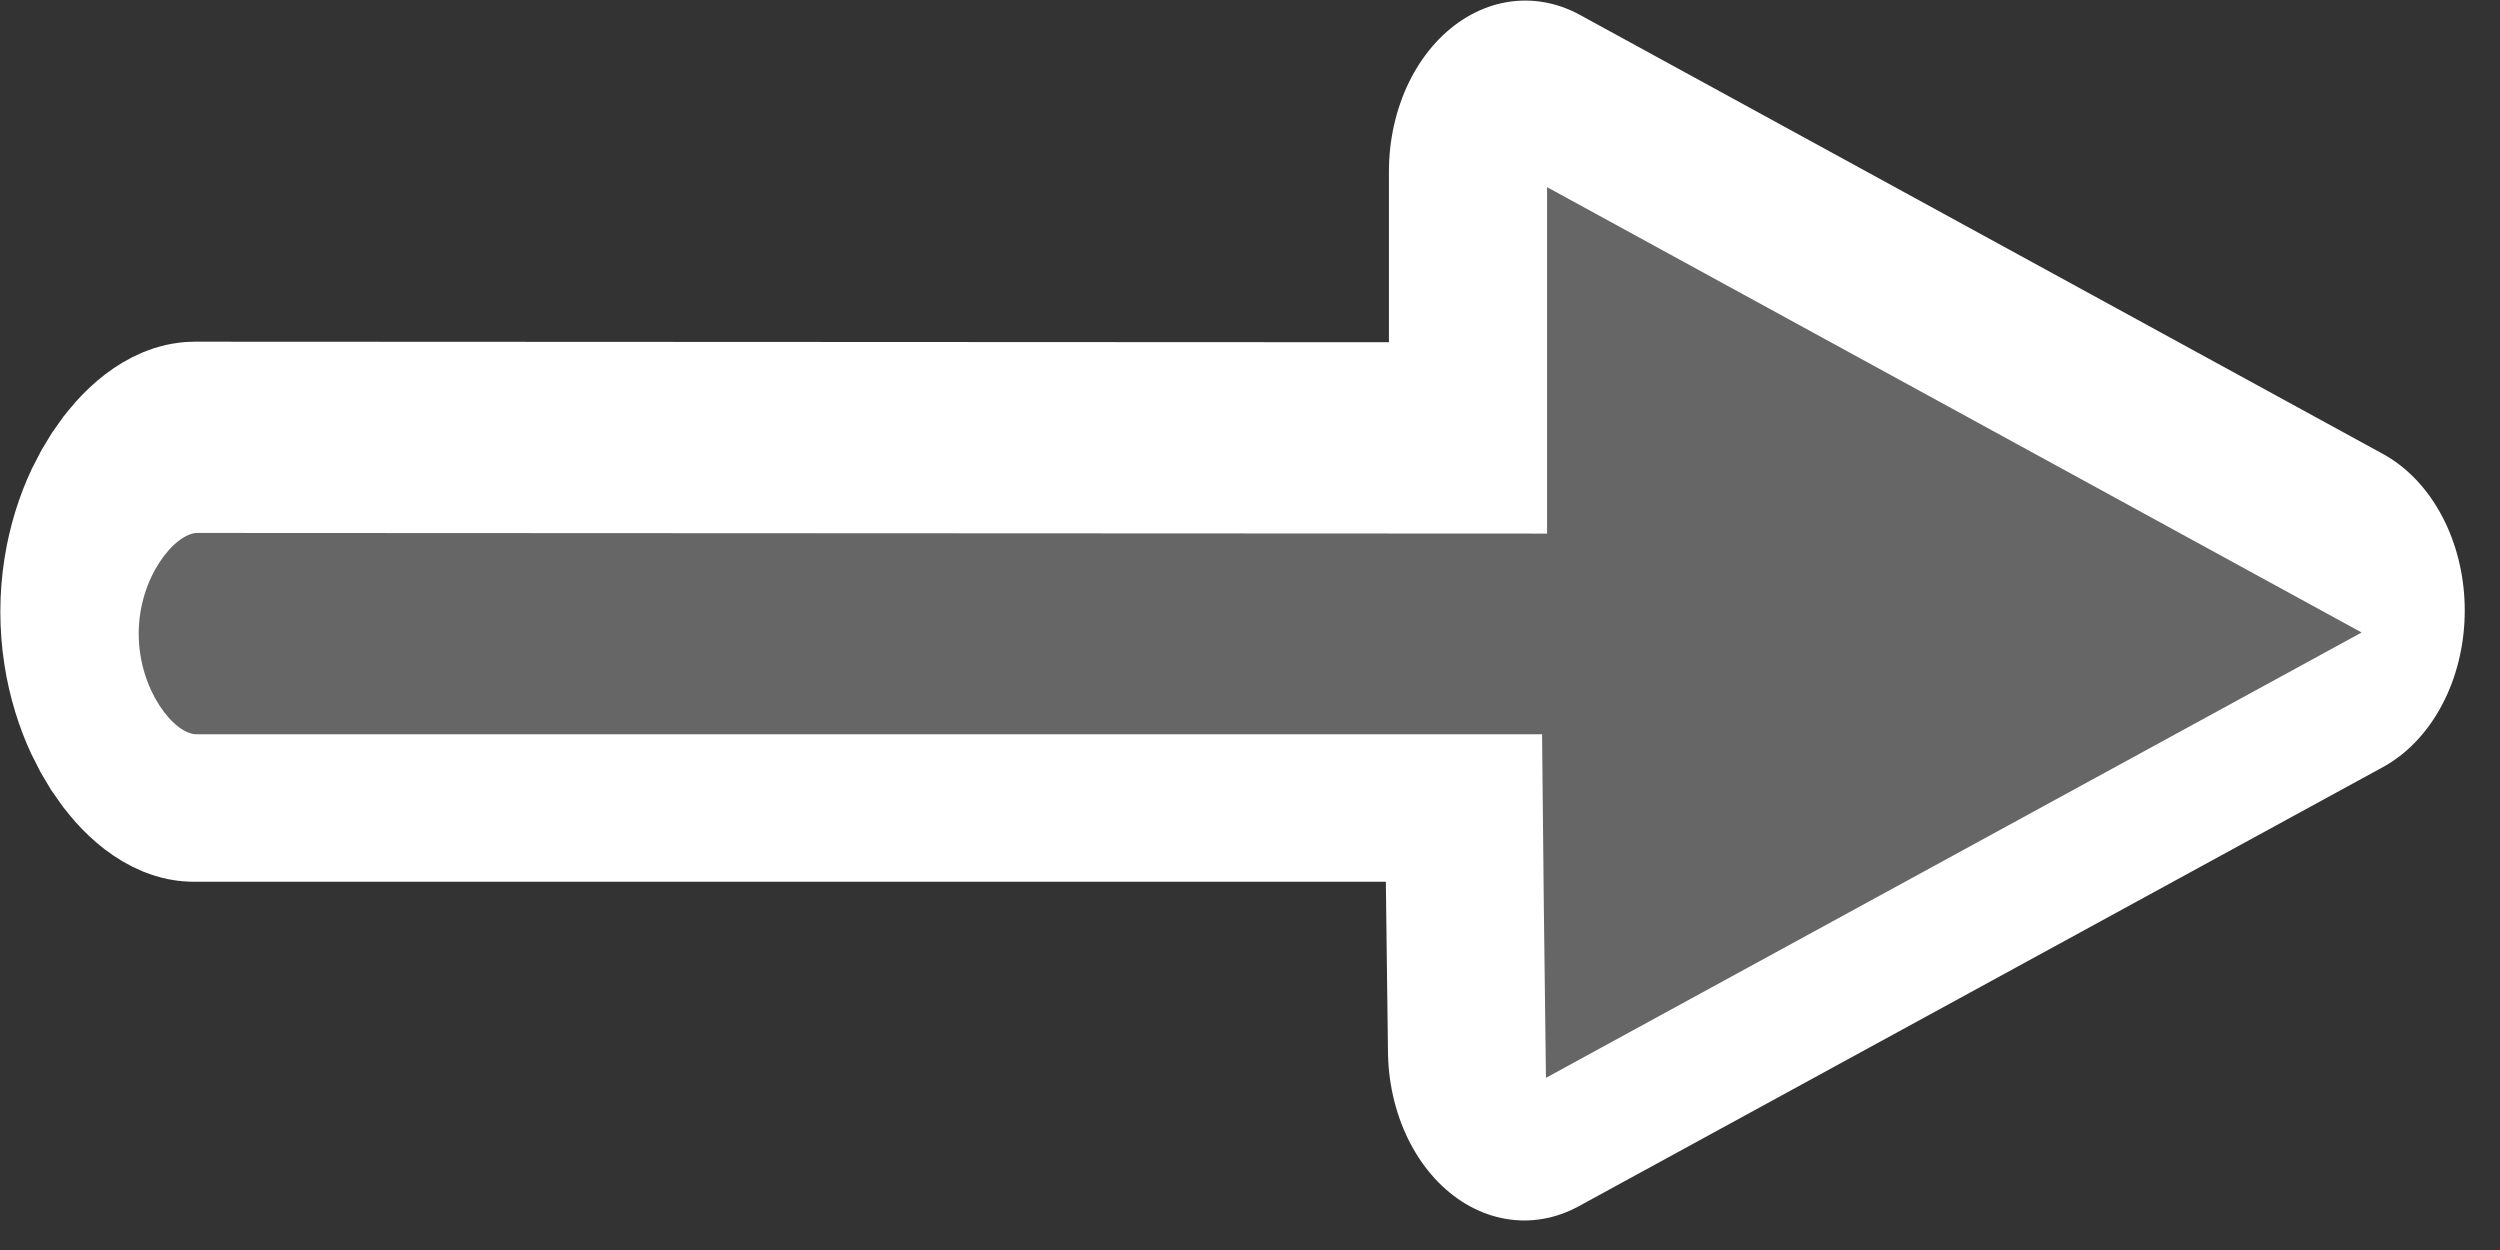
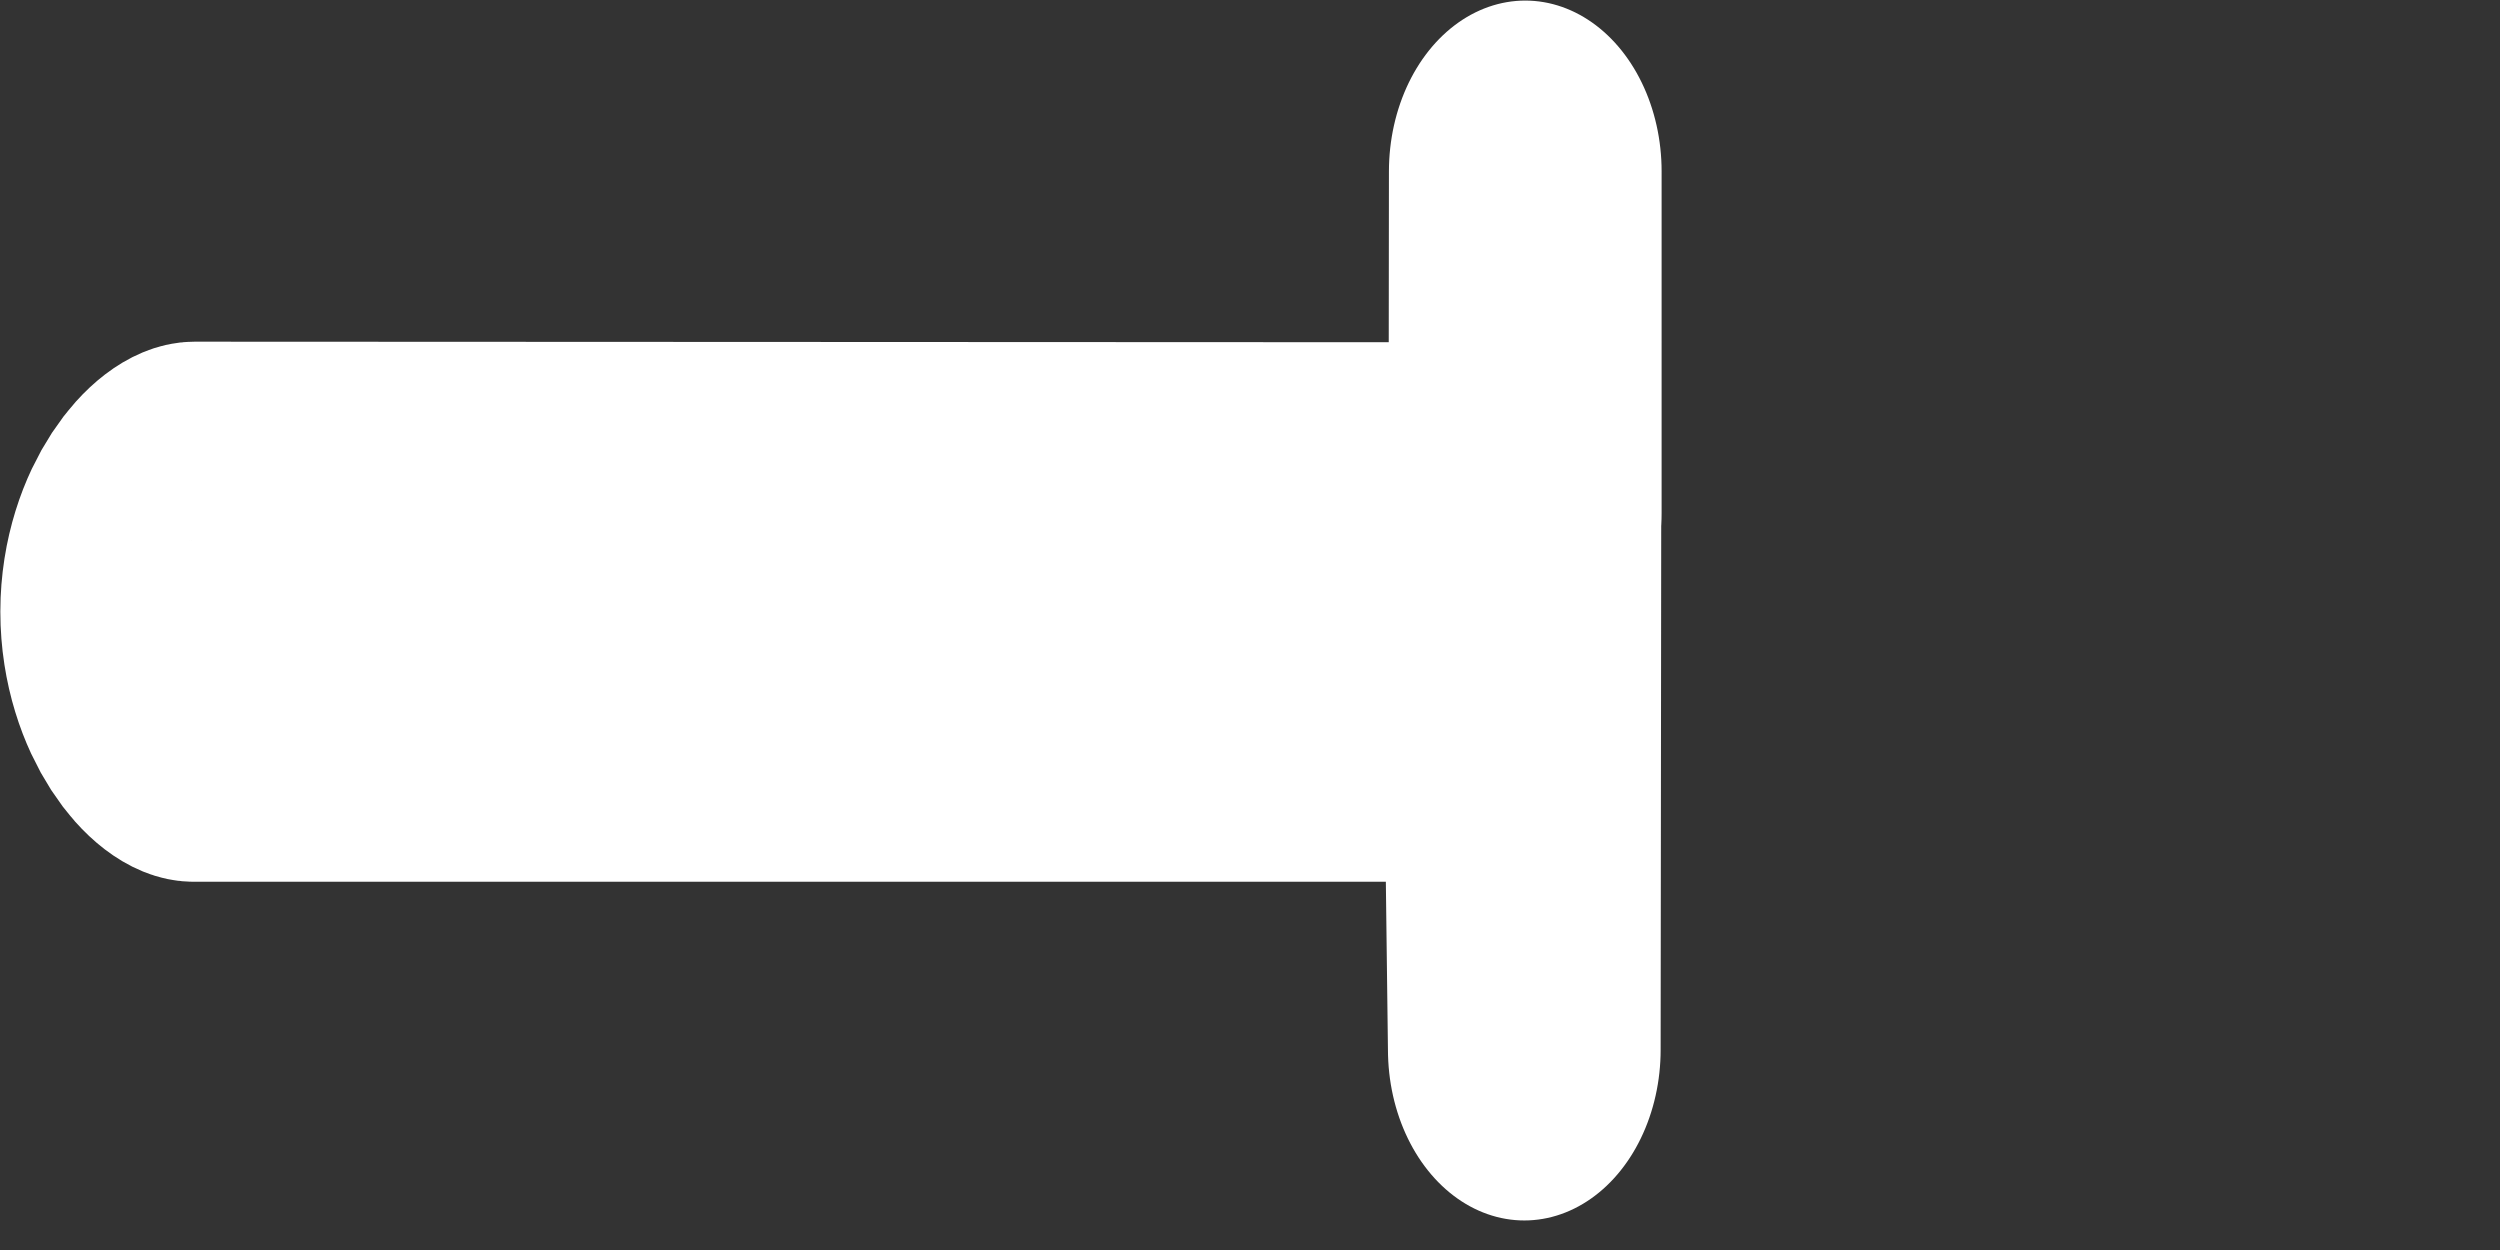
<svg xmlns="http://www.w3.org/2000/svg" width="16" height="8" viewBox="0 0 16 8" version="1.1">
  <rect x="0" y="0" width="16" height="8" fill="#333333" stroke="none" />
  <g transform="matrix(0.802,0,0,1.005,-0.021,-6.002)">
-     <path style="fill:none;stroke:#ffffff;stroke-width:64;stroke-linecap:butt;stroke-linejoin:round;stroke-miterlimit:4;stroke-opacity:1" d="m 358.535,372.242 c -0.34,-21.07 -0.68,-42.254 -0.906,-63.438 H 46.332 c -5.211,0.113 -13.48,-8.156 -13.48,-18.578 0,-10.422 8.383,-18.578 13.594,-18.578 l 312.316,0.113 V 207.758 L 547.262,290 Z m 0,0" transform="scale(0.034)" />
-     <path style="display:inline;fill:#666666;fill-opacity:1;fill-rule:nonzero;stroke:none" d="m 12.363,12.836 c -0.012,-0.727 -0.023,-1.457 -0.031,-2.188 H 1.598 c -0.18,0.004 -0.465,-0.281 -0.465,-0.641 0,-0.359 0.289,-0.641 0.469,-0.641 l 10.77,0.004 V 7.164 l 6.5,2.836 z m 0,0" />
+     <path style="fill:none;stroke:#ffffff;stroke-width:64;stroke-linecap:butt;stroke-linejoin:round;stroke-miterlimit:4;stroke-opacity:1" d="m 358.535,372.242 c -0.34,-21.07 -0.68,-42.254 -0.906,-63.438 H 46.332 c -5.211,0.113 -13.48,-8.156 -13.48,-18.578 0,-10.422 8.383,-18.578 13.594,-18.578 l 312.316,0.113 V 207.758 Z m 0,0" transform="scale(0.034)" />
  </g>
</svg>